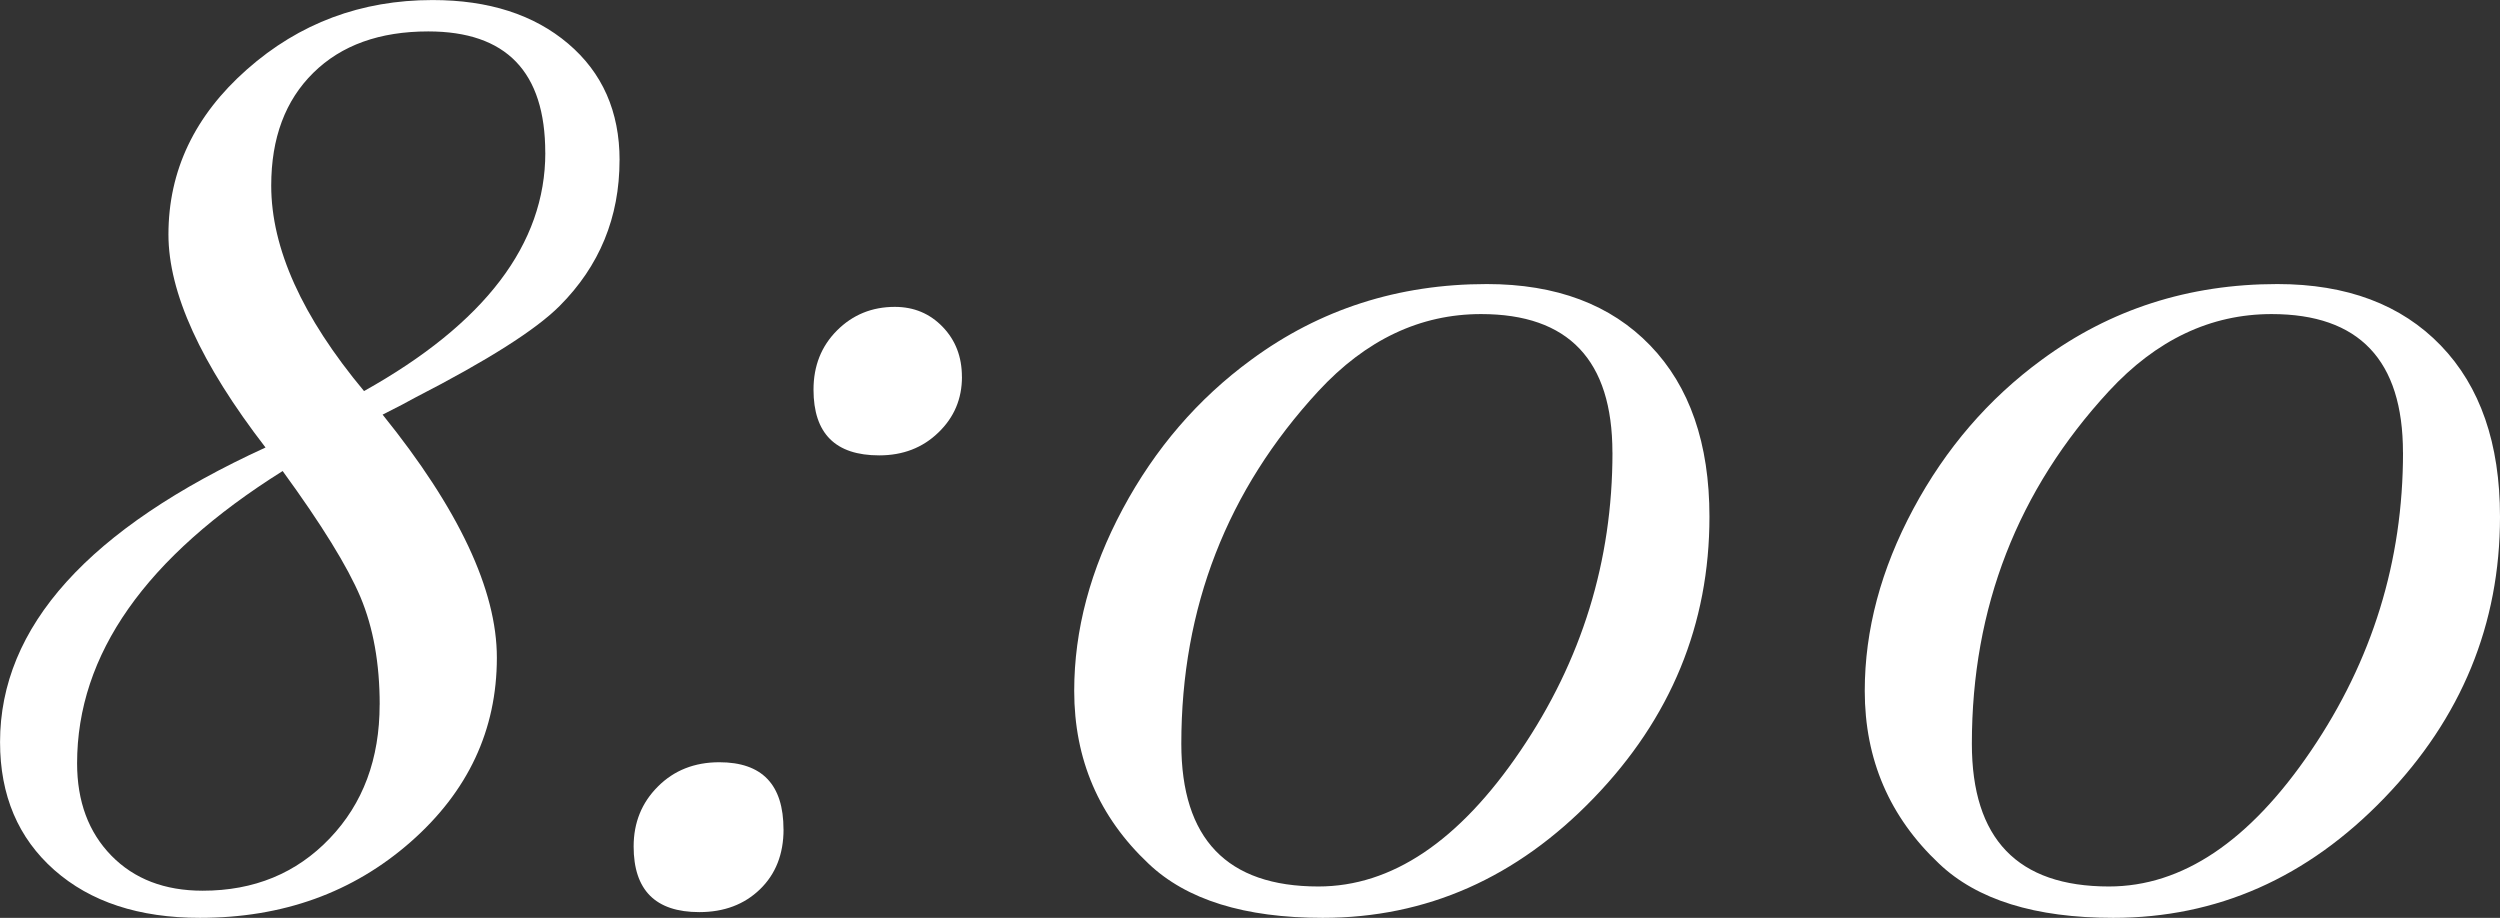
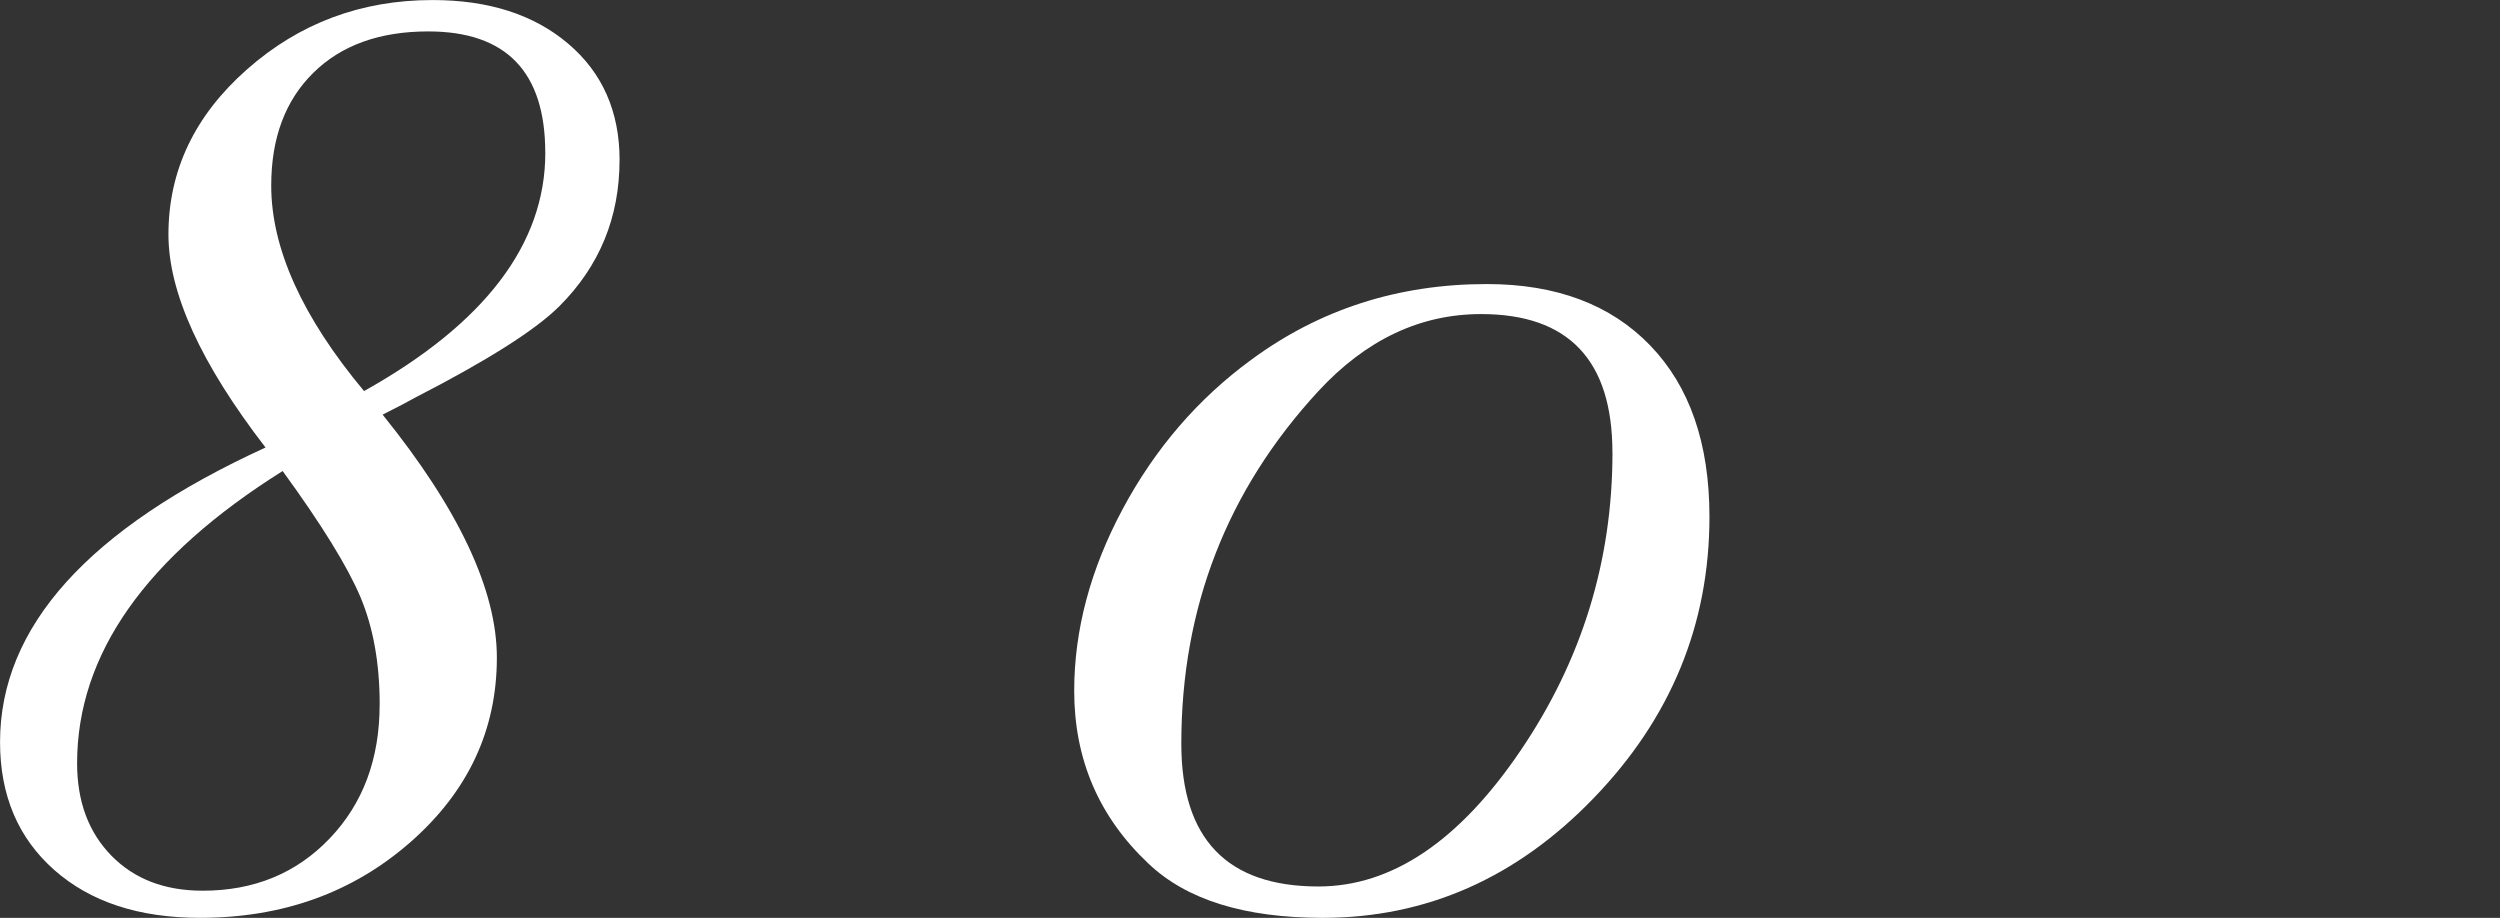
<svg xmlns="http://www.w3.org/2000/svg" viewBox="0 0 49.646 18.227">
  <rect x="0" y="0" width="49.646" height="18.227" fill="#333333" stroke="none" />
  <defs>
    <style>.d{fill:#fff;}</style>
  </defs>
  <g id="a" />
  <g id="b">
    <g id="c">
      <g>
        <path class="d" d="M12.303,3.18c0,1.136-.397,2.102-1.19,2.896-.473,.474-1.428,1.08-2.863,1.817-.133,.076-.35,.189-.652,.341,1.512,1.874,2.269,3.482,2.269,4.826,0,1.438-.572,2.659-1.716,3.663-1.144,1.003-2.536,1.504-4.181,1.504-1.21,0-2.174-.316-2.892-.95-.718-.635-1.077-1.481-1.077-2.541,0-2.29,1.758-4.24,5.272-5.849-1.285-1.666-1.928-3.076-1.928-4.23,0-1.268,.52-2.361,1.56-3.279,1.039-.918,2.268-1.377,3.685-1.377,1.115,0,2.013,.289,2.693,.866s1.021,1.349,1.021,2.313ZM7.54,13.991c0-.815-.127-1.527-.382-2.134-.256-.606-.771-1.44-1.545-2.503-2.722,1.707-4.082,3.642-4.082,5.803,0,.758,.227,1.37,.68,1.834,.454,.465,1.059,.697,1.814,.697,1.021,0,1.861-.346,2.522-1.038,.662-.692,.992-1.579,.992-2.659ZM10.828,3.033c0-1.606-.774-2.409-2.324-2.409-.964,0-1.725,.273-2.281,.821-.558,.549-.837,1.295-.837,2.24,0,1.247,.614,2.607,1.843,4.081,2.399-1.341,3.6-2.919,3.6-4.733Z" />
-         <path class="d" d="M15.56,16.47c0,.491-.156,.888-.468,1.19-.312,.302-.714,.453-1.205,.453-.869,0-1.304-.435-1.304-1.304,0-.472,.16-.869,.482-1.19,.32-.321,.727-.482,1.219-.482,.851,0,1.275,.444,1.275,1.333Zm3.543-8.986c0,.436-.155,.804-.468,1.105-.312,.303-.704,.454-1.176,.454-.87,0-1.304-.435-1.304-1.305,0-.472,.155-.864,.467-1.176,.312-.312,.695-.468,1.148-.468,.378,0,.694,.132,.949,.396,.256,.265,.383,.596,.383,.992Z" />
        <path class="d" d="M33.947,10.262c0,2.136-.765,3.997-2.296,5.584-1.53,1.588-3.326,2.381-5.386,2.381-1.55,0-2.702-.358-3.458-1.077-.983-.926-1.475-2.069-1.475-3.43,0-1.209,.321-2.414,.964-3.614,.643-1.199,1.493-2.187,2.552-2.962,1.36-1.002,2.92-1.503,4.677-1.503,1.38,0,2.462,.407,3.246,1.22s1.176,1.946,1.176,3.401Zm-1.927-1.275c0-1.833-.87-2.75-2.608-2.75-1.21,0-2.287,.51-3.231,1.53-1.814,1.966-2.722,4.3-2.722,7.002,0,1.89,.907,2.835,2.722,2.835,1.455,0,2.792-.897,4.011-2.693,1.22-1.795,1.829-3.77,1.829-5.924Z" />
-         <path class="d" d="M49.646,10.262c0,2.136-.765,3.997-2.296,5.584-1.53,1.588-3.326,2.381-5.386,2.381-1.55,0-2.702-.358-3.458-1.077-.983-.926-1.475-2.069-1.475-3.43,0-1.209,.321-2.414,.964-3.614,.643-1.199,1.493-2.187,2.552-2.962,1.36-1.002,2.92-1.503,4.677-1.503,1.38,0,2.462,.407,3.246,1.22s1.176,1.946,1.176,3.401Zm-1.927-1.275c0-1.833-.87-2.75-2.608-2.75-1.21,0-2.287,.51-3.231,1.53-1.814,1.966-2.722,4.3-2.722,7.002,0,1.89,.907,2.835,2.722,2.835,1.455,0,2.792-.897,4.011-2.693,1.22-1.795,1.829-3.77,1.829-5.924Z" />
      </g>
    </g>
  </g>
</svg>